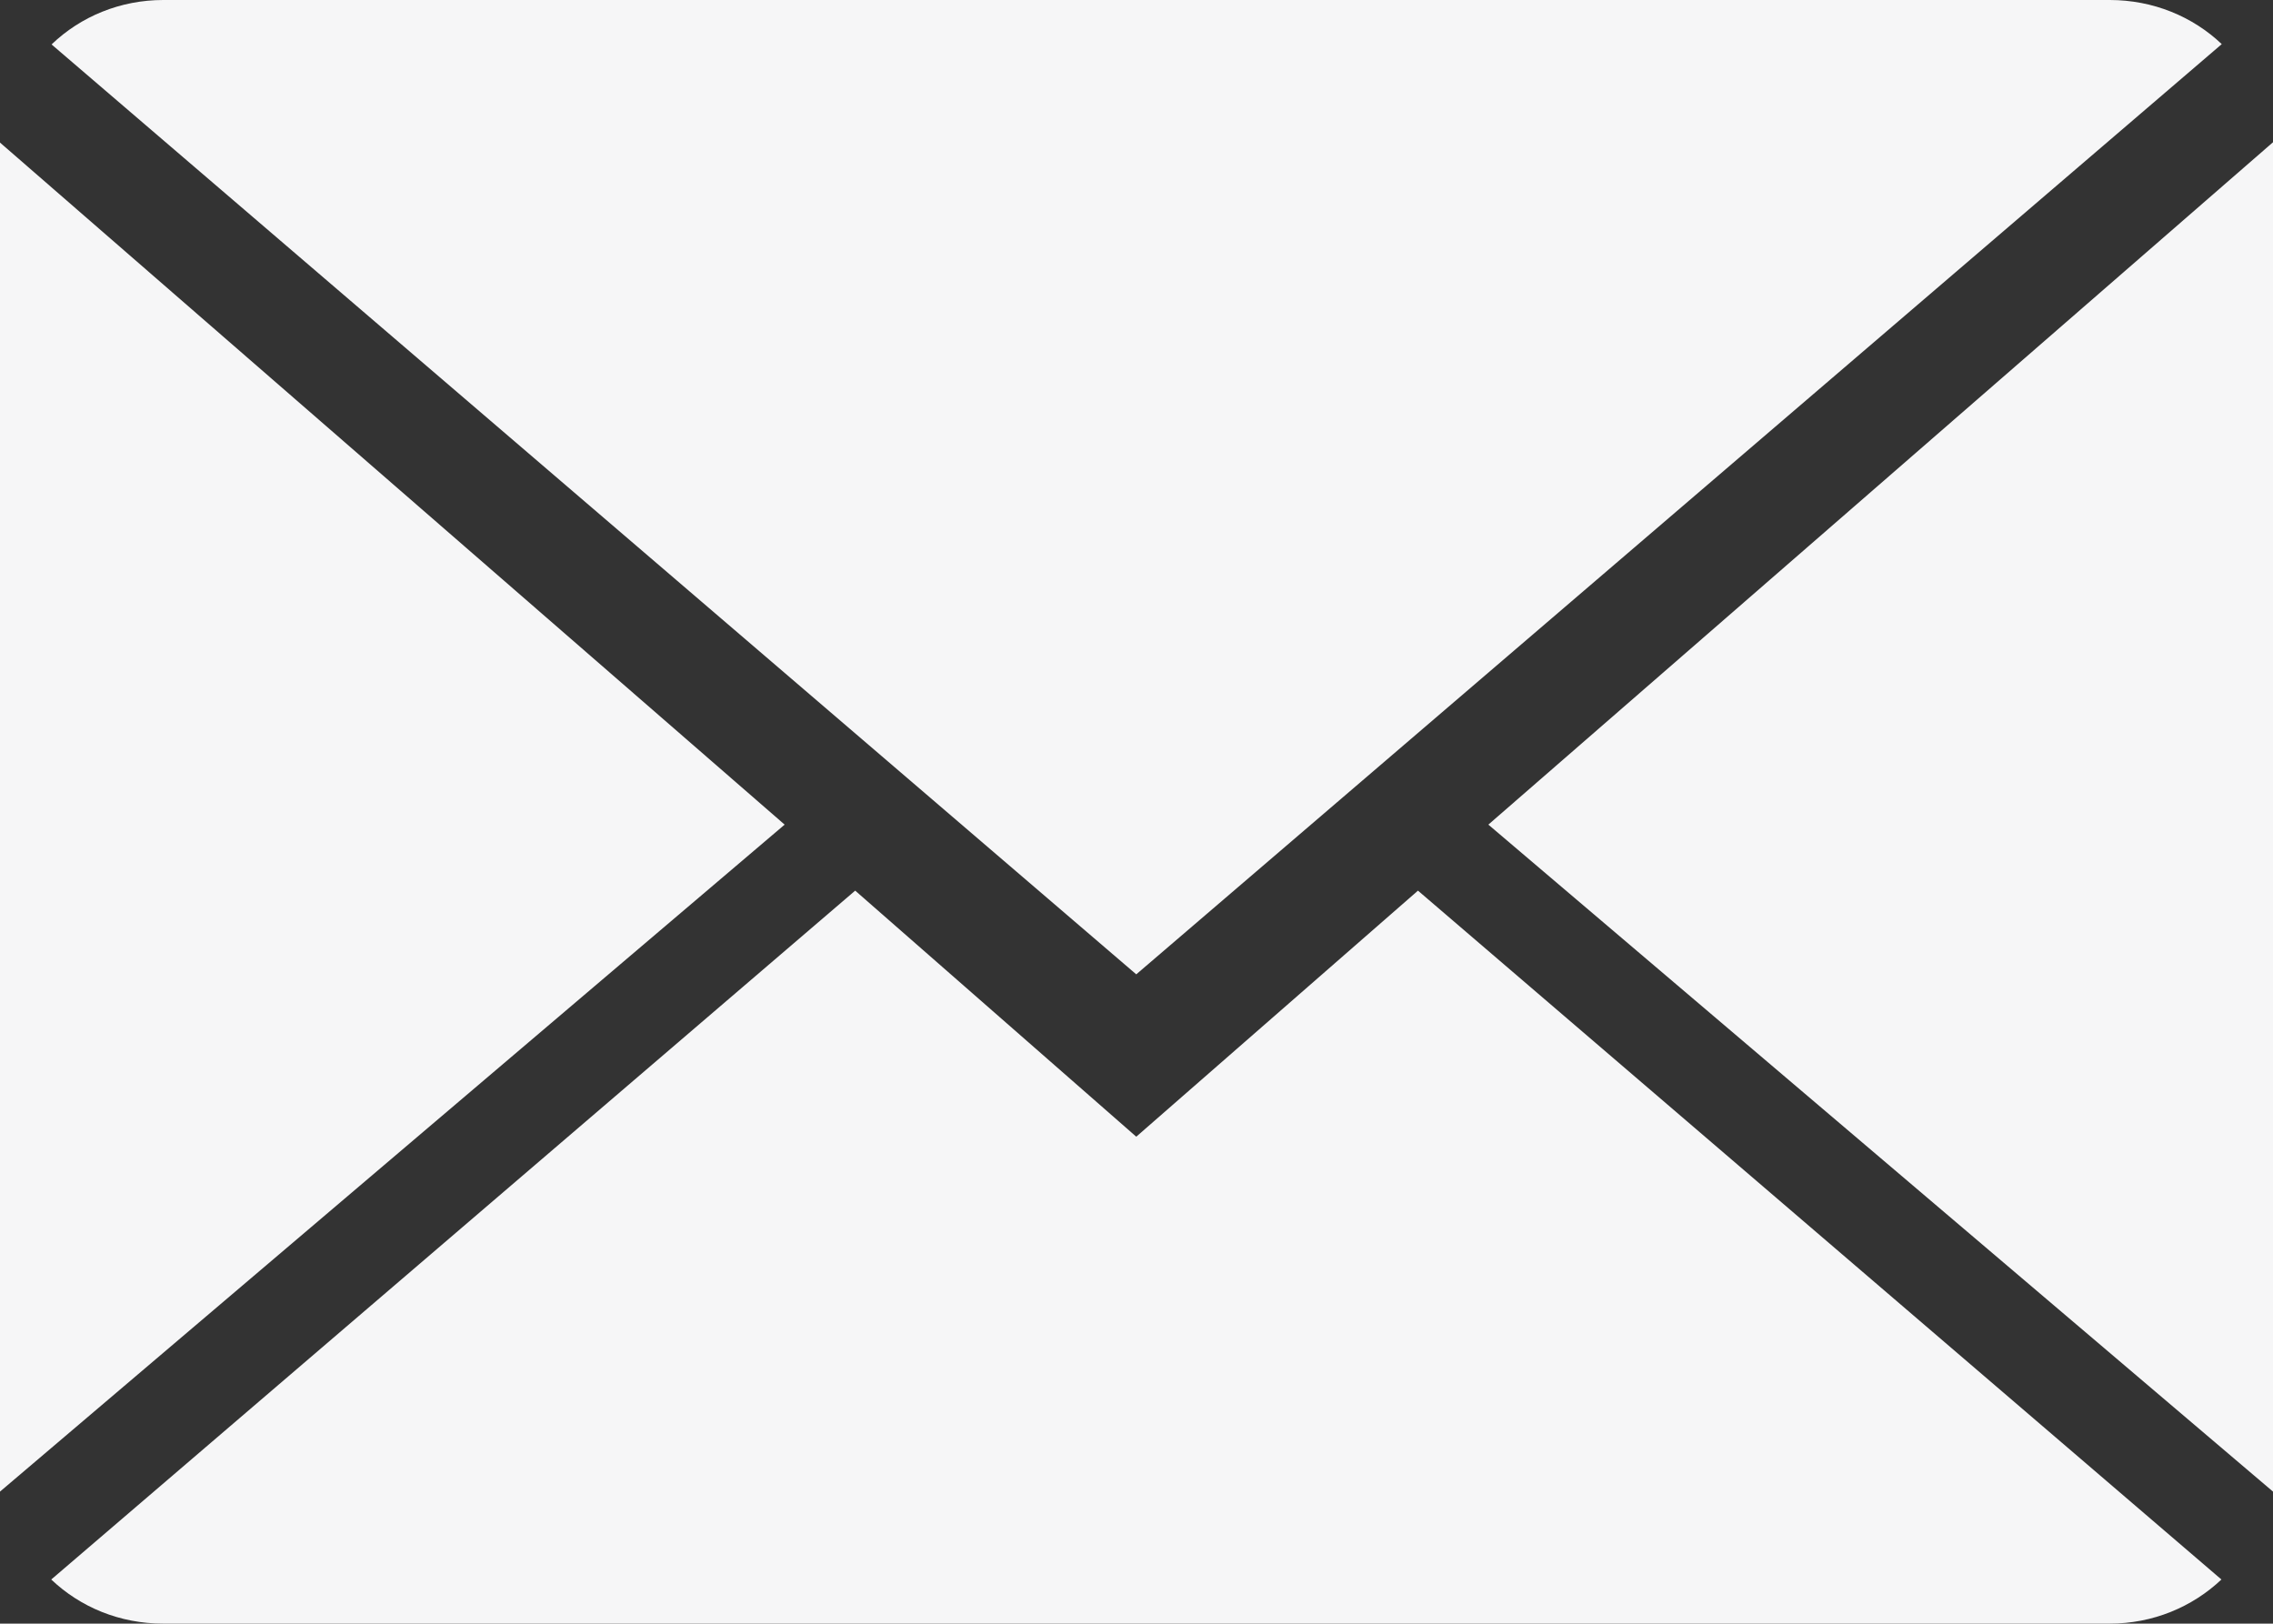
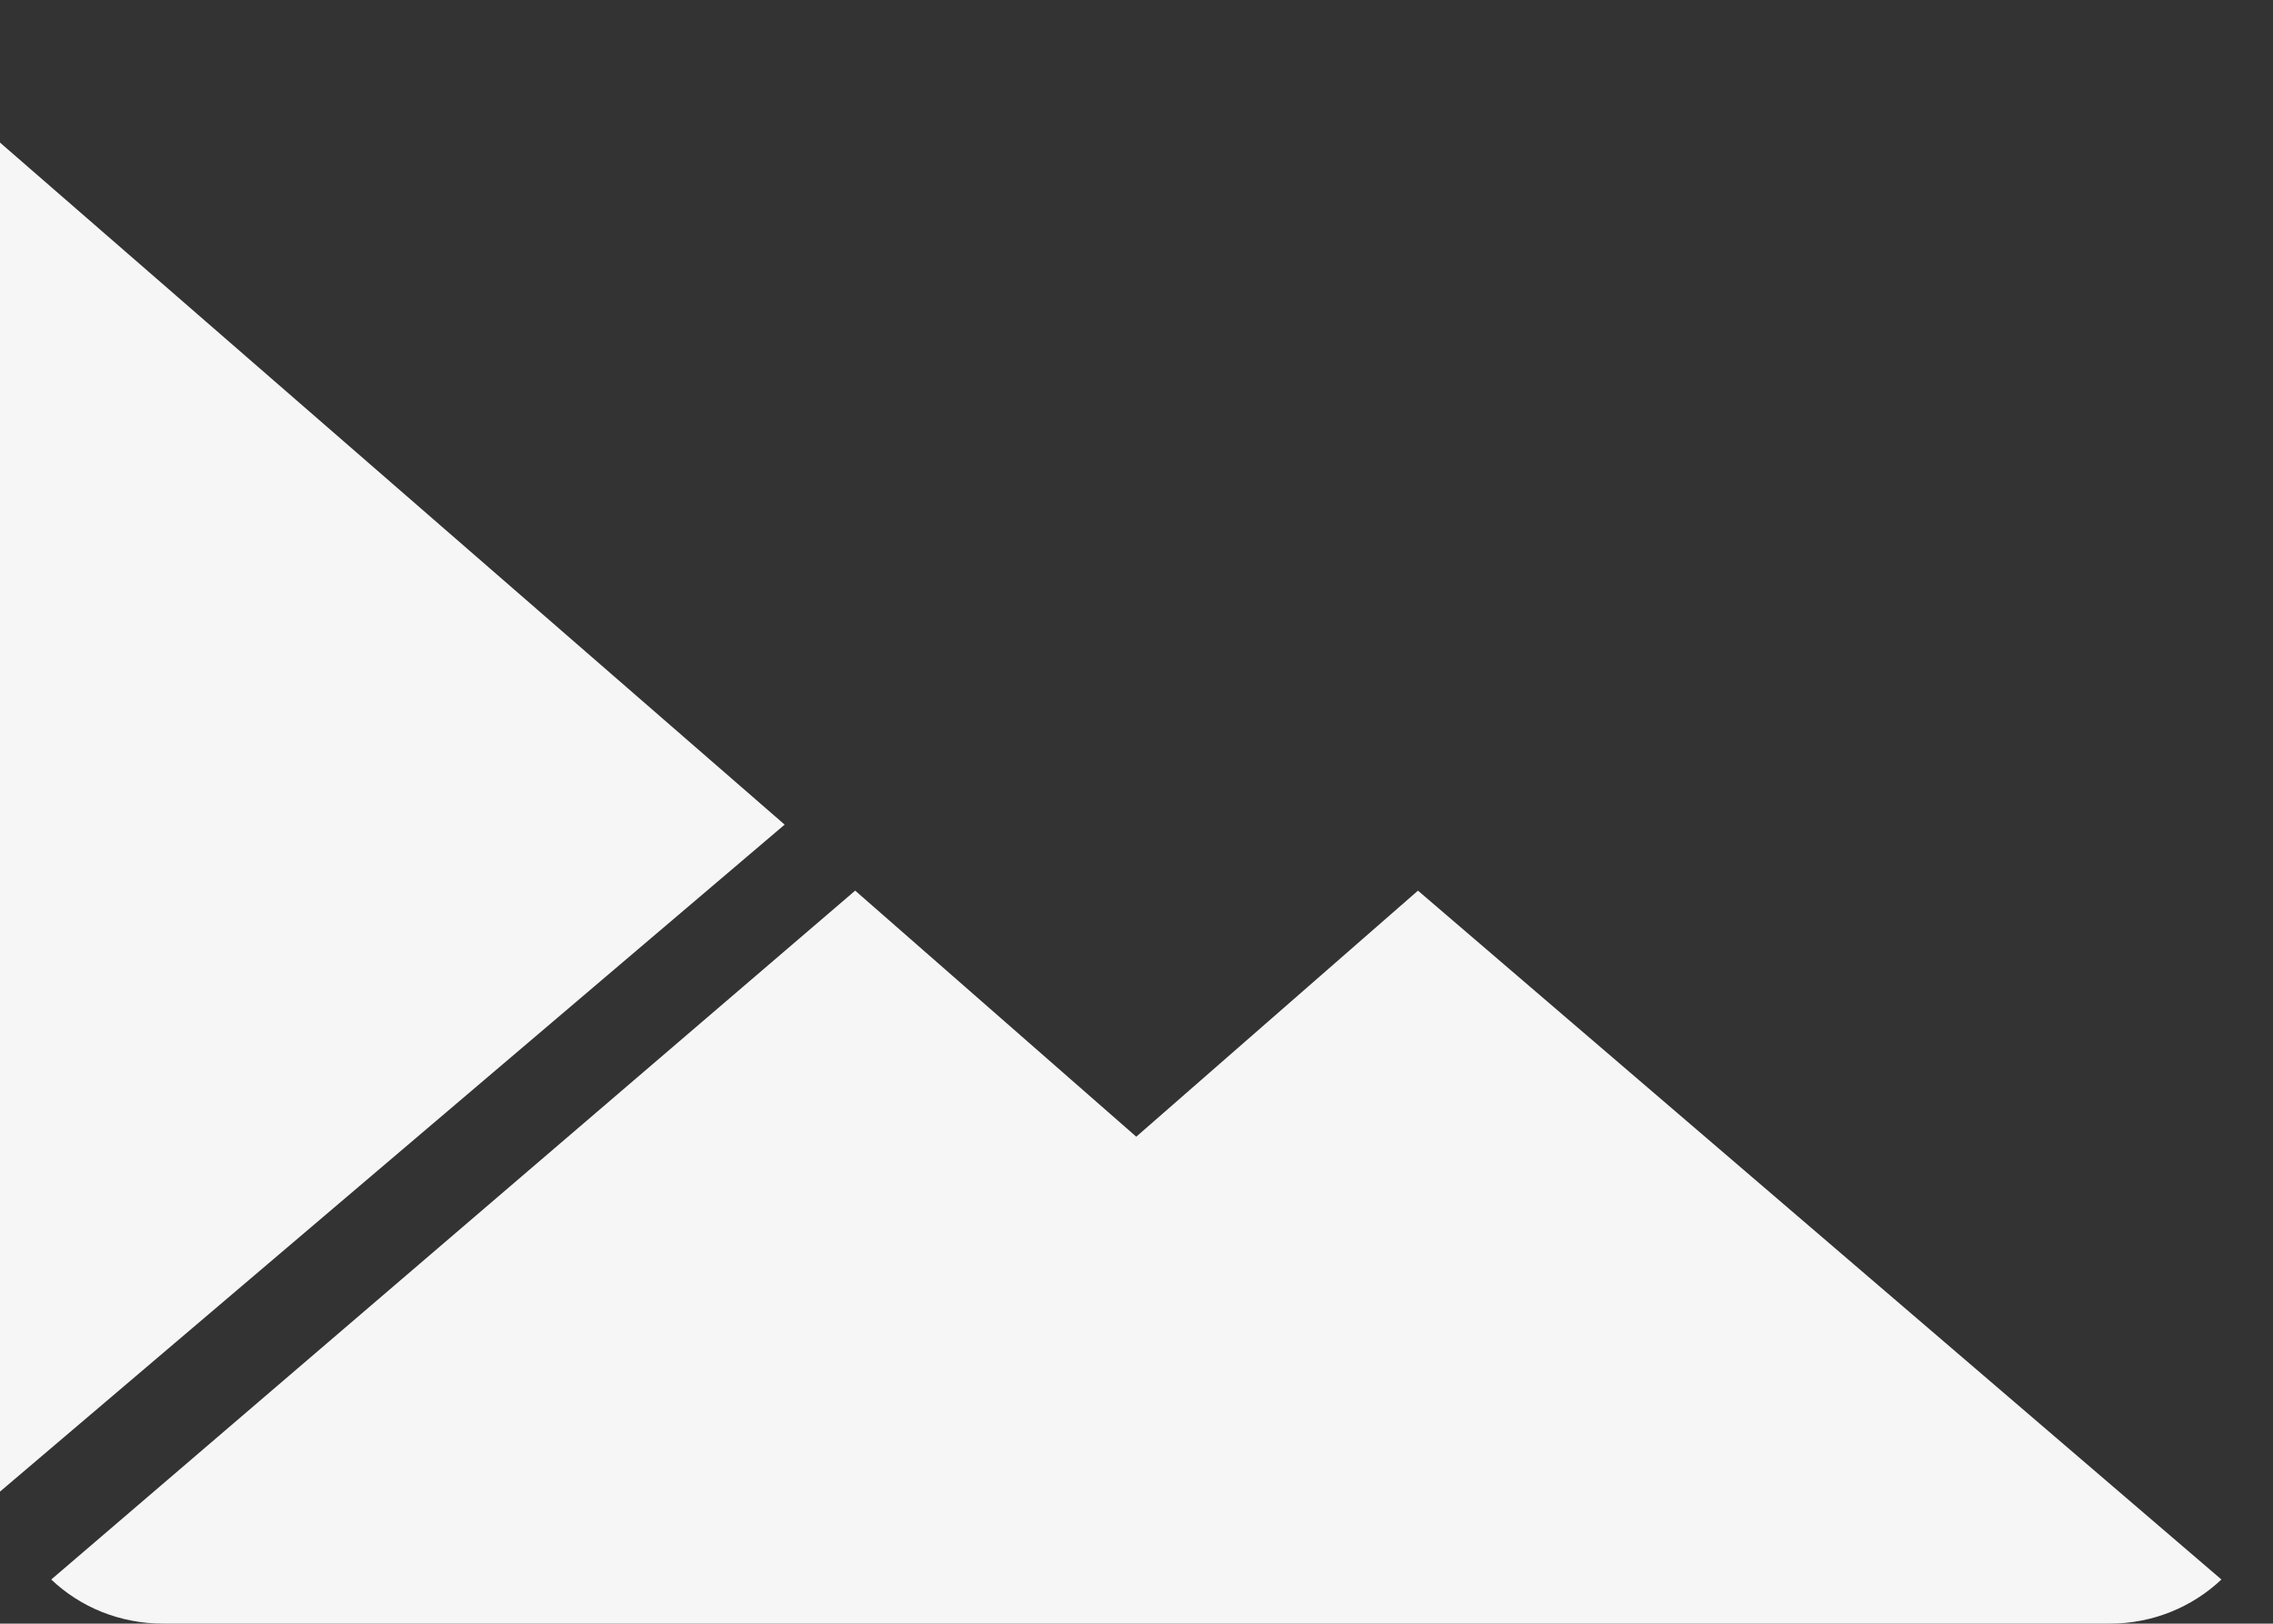
<svg xmlns="http://www.w3.org/2000/svg" version="1.1" x="0px" y="0px" width="14.015px" height="10.01px" viewBox="0 0 14.015 10.01" enable-background="new 0 0 14.015 10.01" xml:space="preserve">
  <rect x="0" y="0" width="14.015" height="10.01" fill="#333333" stroke="none" />
  <defs>
</defs>
  <g>
    <path fill="#F6F6F7" d="M7.006,7.008L5.273,5.491L0.316,9.738c0.179,0.17,0.421,0.272,0.691,0.272h12.001   c0.266,0,0.509-0.102,0.689-0.272L8.743,5.491L7.006,7.008z" />
-     <path fill="#F6F6F7" d="M13.699,0.272C13.52,0.102,13.276,0,13.008,0H1.007c-0.266,0-0.51,0.102-0.689,0.274l6.688,5.733   L13.699,0.272z" />
    <polygon fill="#F6F6F7" points="0,0.879 0,9.196 4.838,5.084  " />
-     <polygon fill="#F6F6F7" points="9.177,5.084 14.015,9.196 14.015,0.877  " />
  </g>
</svg>